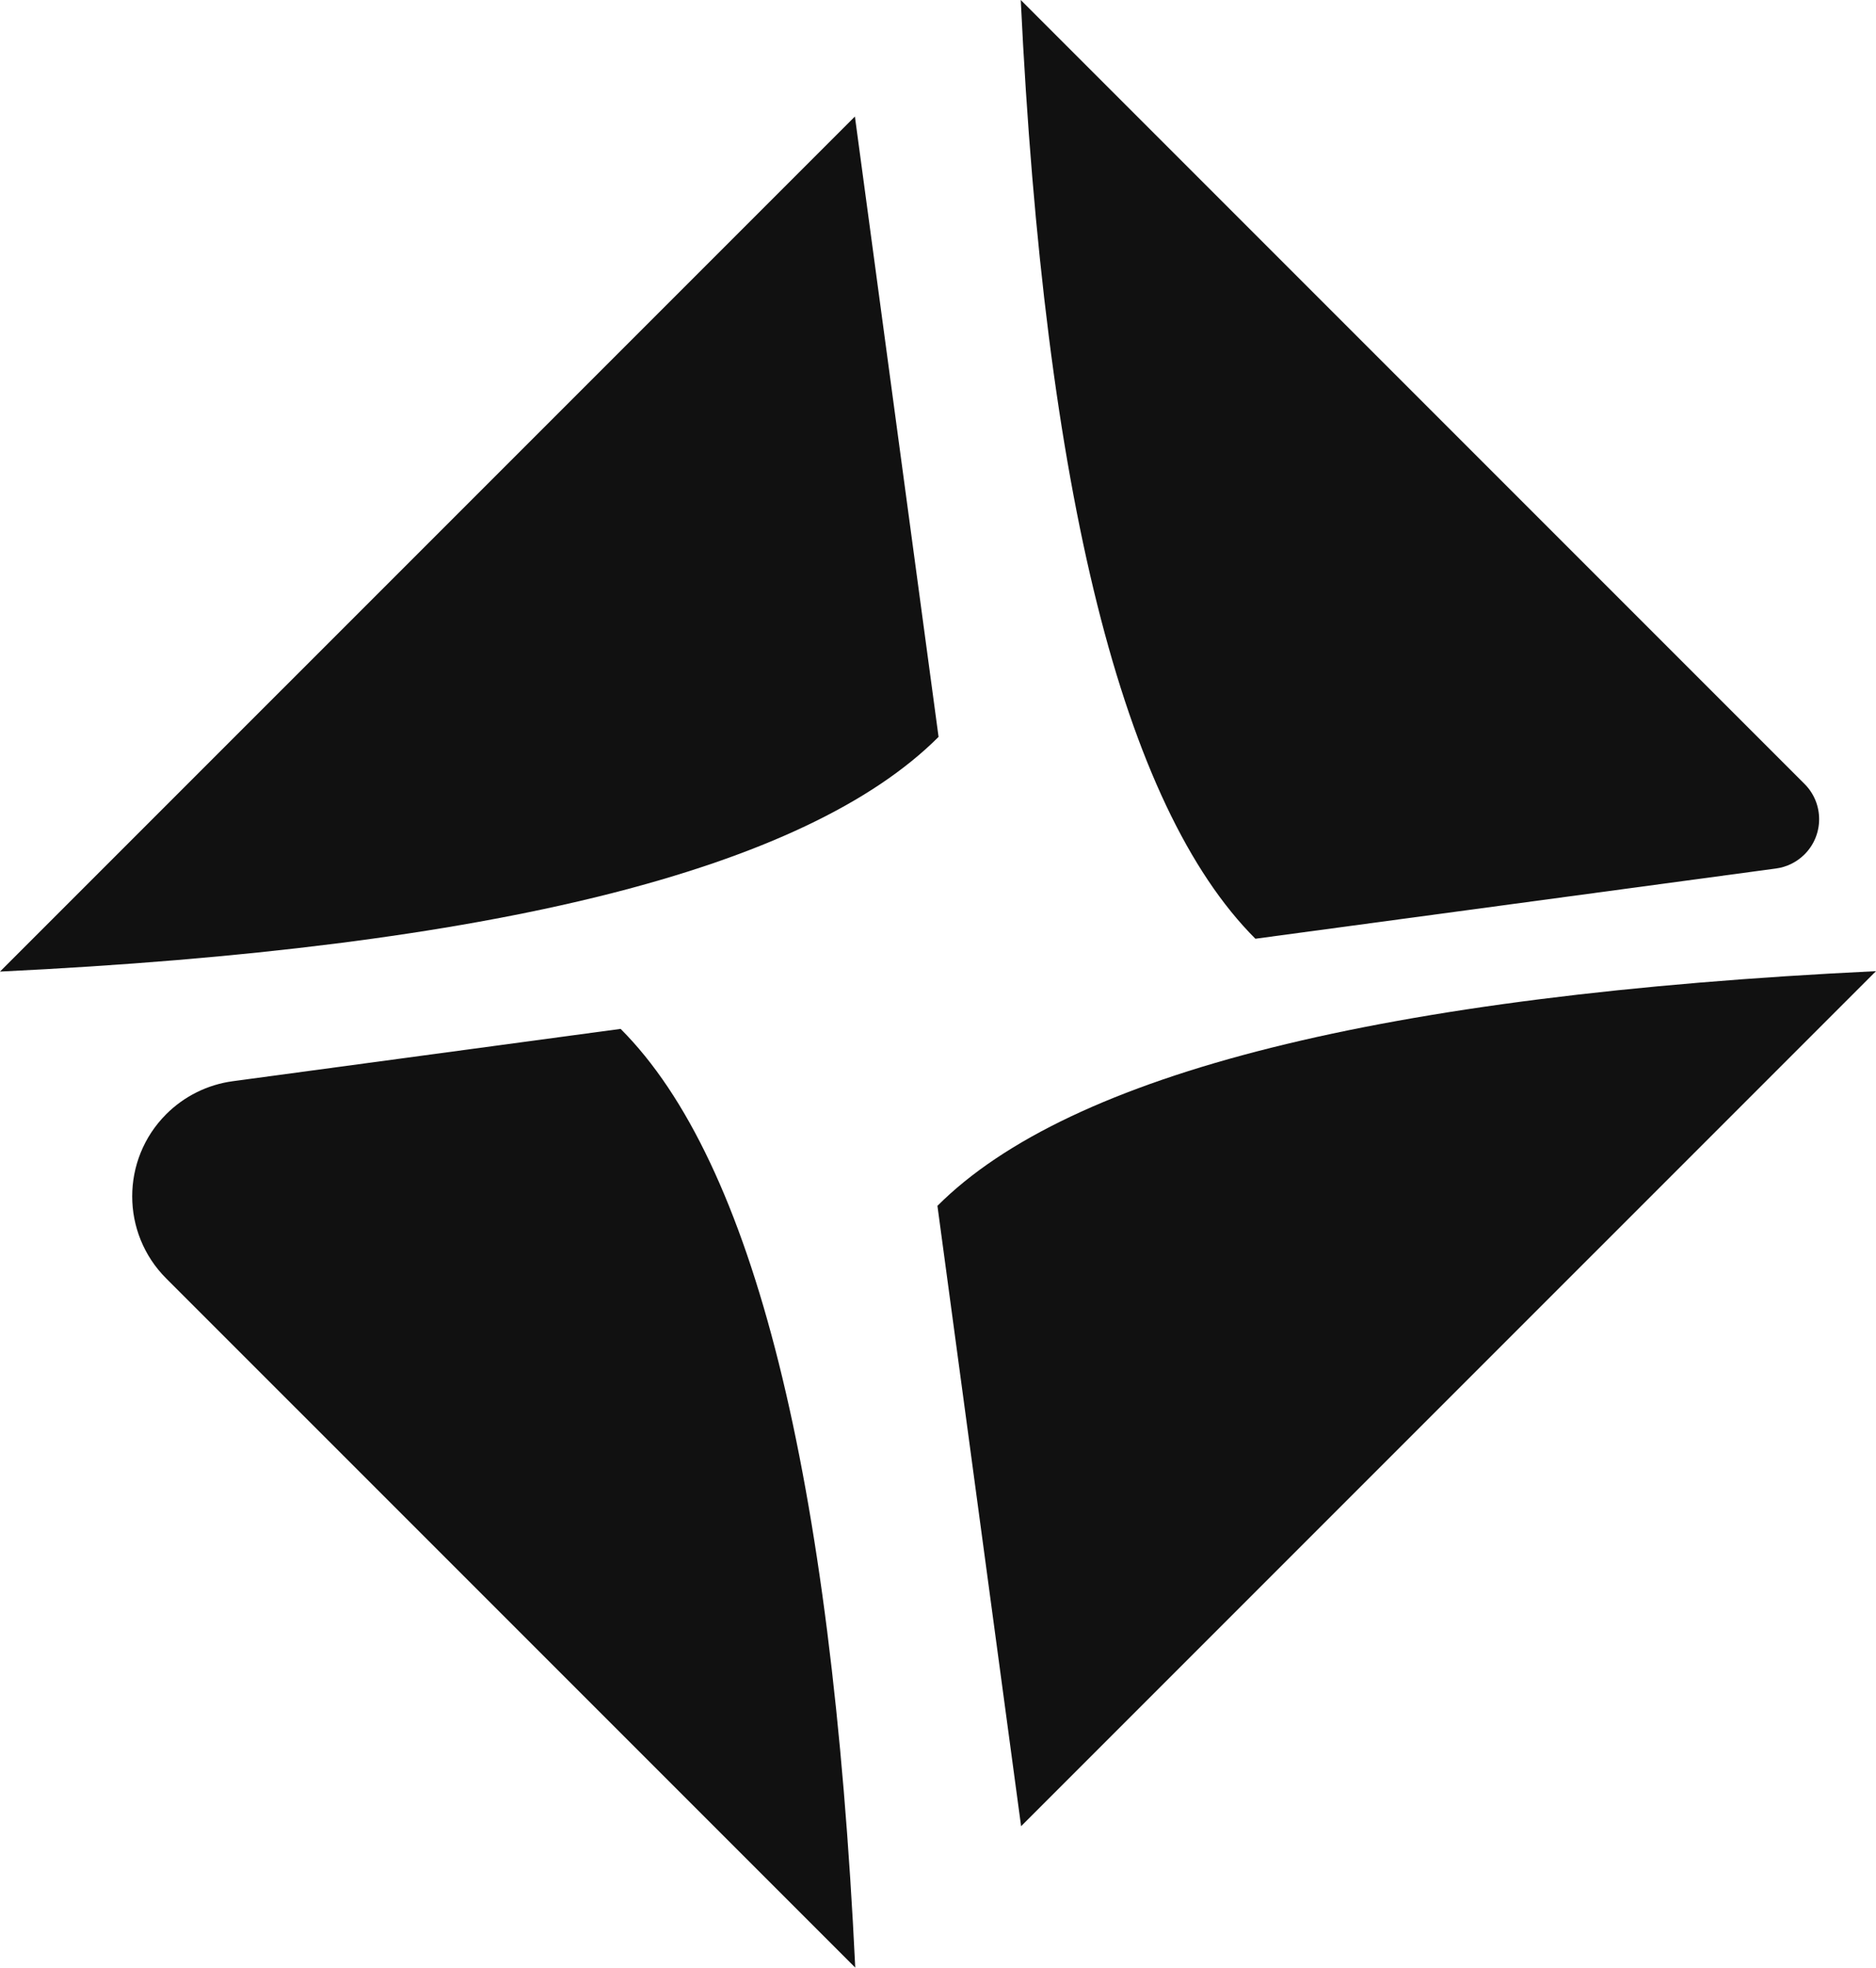
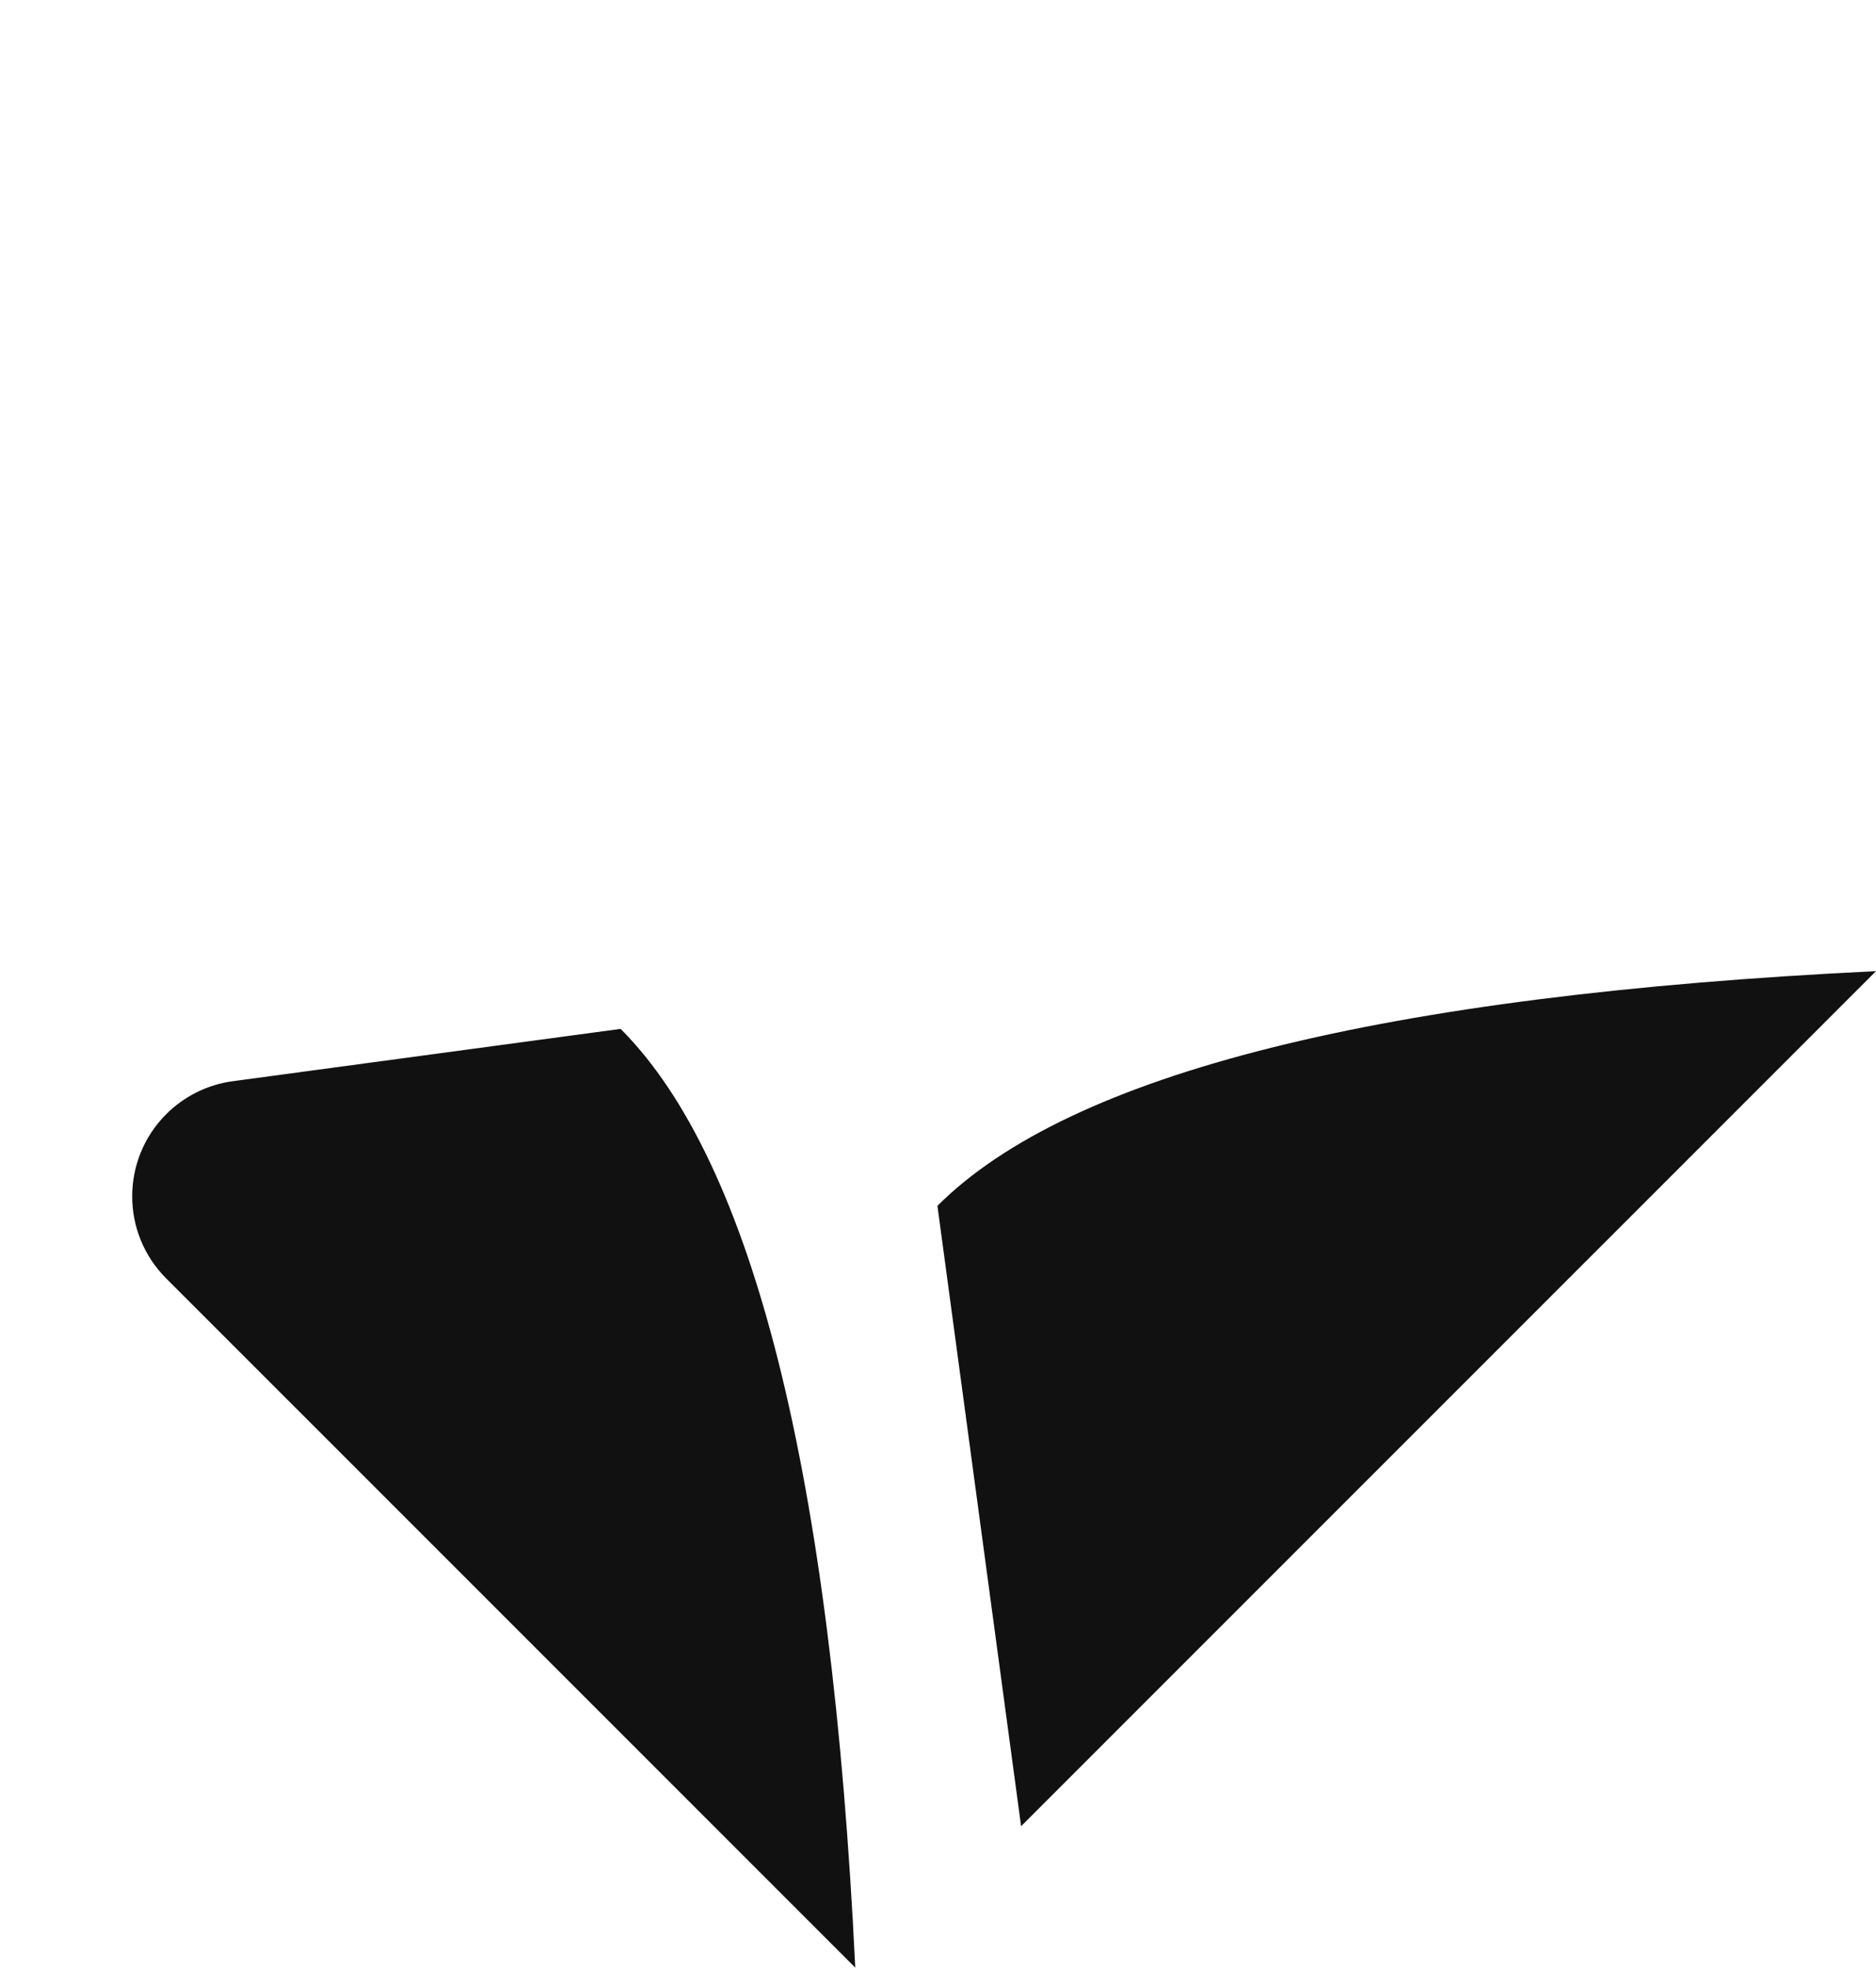
<svg xmlns="http://www.w3.org/2000/svg" width="679px" height="712px" viewBox="0 0 679 712" version="1.1">
  <title>neoadvise-logo-icon-light-black</title>
  <g id="Page-1" stroke="none" stroke-width="1" fill="none" fill-rule="evenodd">
    <g id="neoadvise-logo-icon-light-black-bg" transform="translate(-173, -156)" fill="#111111">
      <g id="neoadvise-logo-icon-light-black" transform="translate(173, 156)">
        <path d="M339.294,436.342 C387.306,388.333 500.541,360.025 679,351.419 L369.578,660.829" id="Path" />
-         <path d="M354.314,100.061 C402.324,52.05 515.554,23.741 694.006,15.135 L410.324,298.828 C403.289,305.864 391.883,305.864 384.847,298.829 C382.057,296.038 380.26,292.409 379.732,288.498" id="Path" transform="translate(524.16, 169.846) rotate(270) translate(-524.16, -169.846)" />
-         <path d="M0,127.086 C48.012,79.077 161.247,50.769 339.706,42.163 L30.283,351.573" id="Path" transform="translate(169.853, 196.868) rotate(180) translate(-169.853, -196.868)" />
        <path d="M-15.006,472.369 C33.003,424.358 146.234,396.049 324.686,387.443 L75.308,636.831 C58.893,653.247 32.278,653.247 15.862,636.832 C9.351,630.321 5.158,621.853 3.927,612.728 L-15.006,472.369 L-15.006,472.369 Z" id="Path" transform="translate(154.84, 542.154) rotate(90) translate(-154.84, -542.154)" />
      </g>
    </g>
  </g>
</svg>